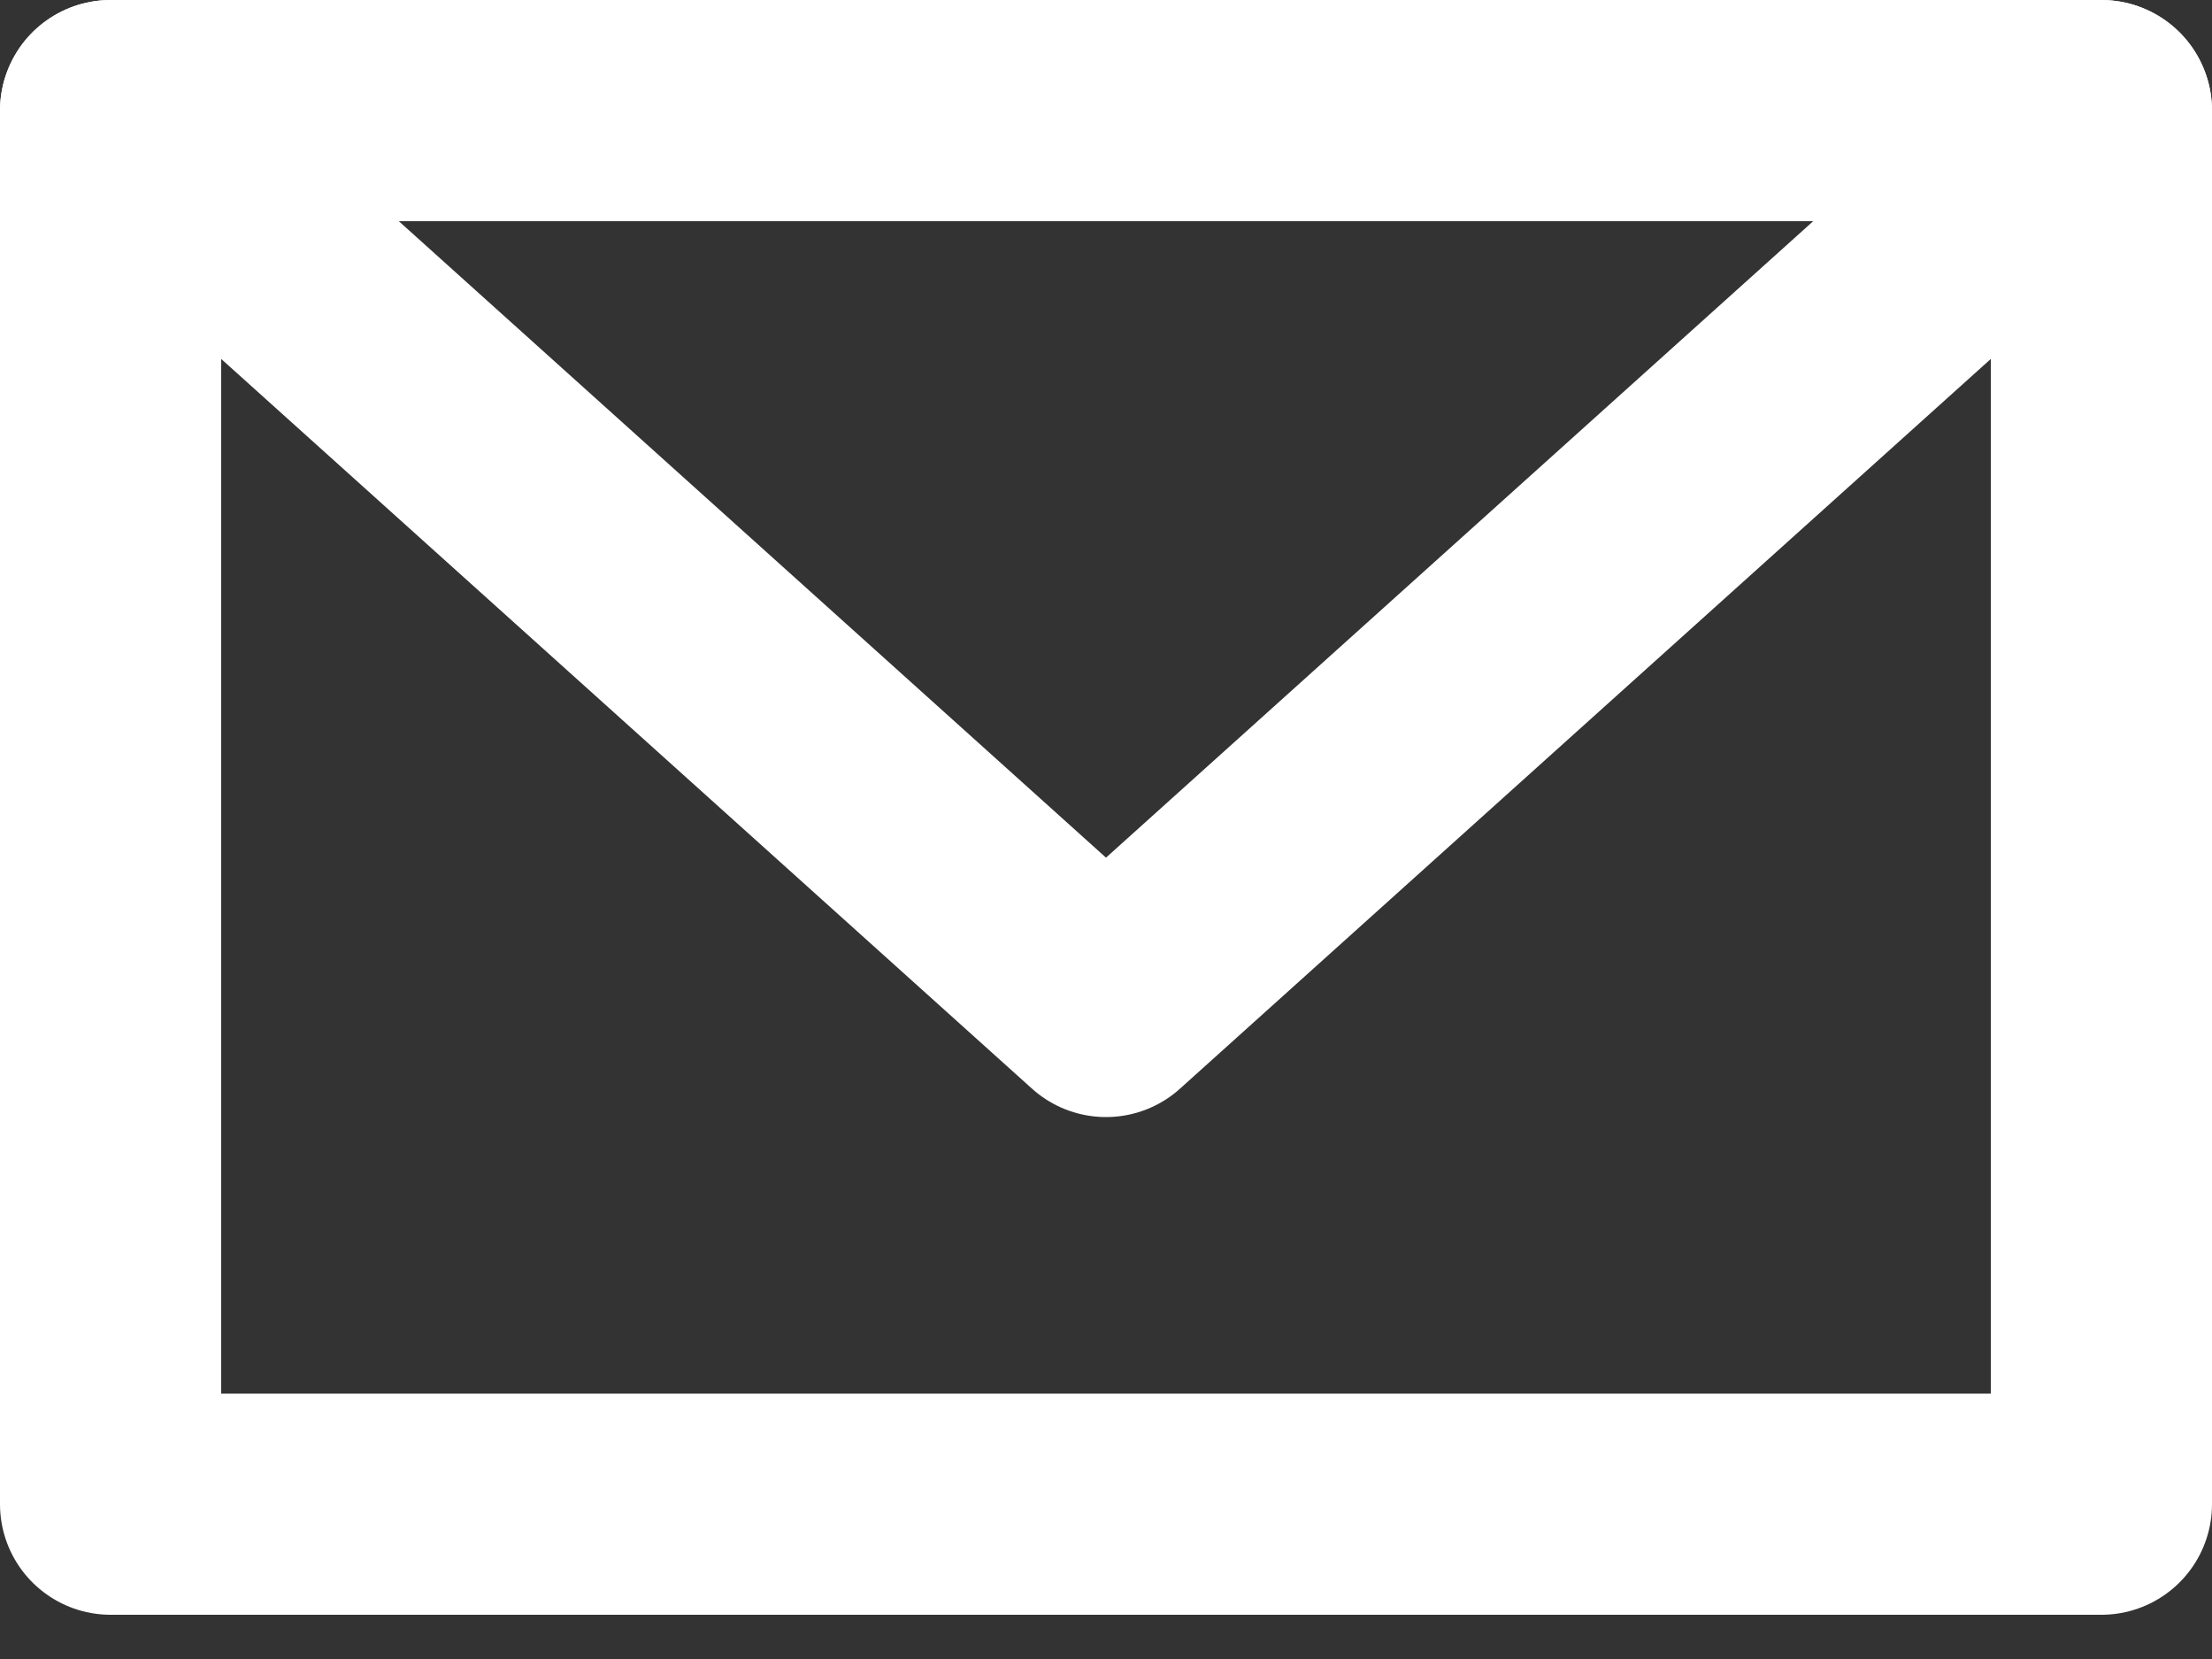
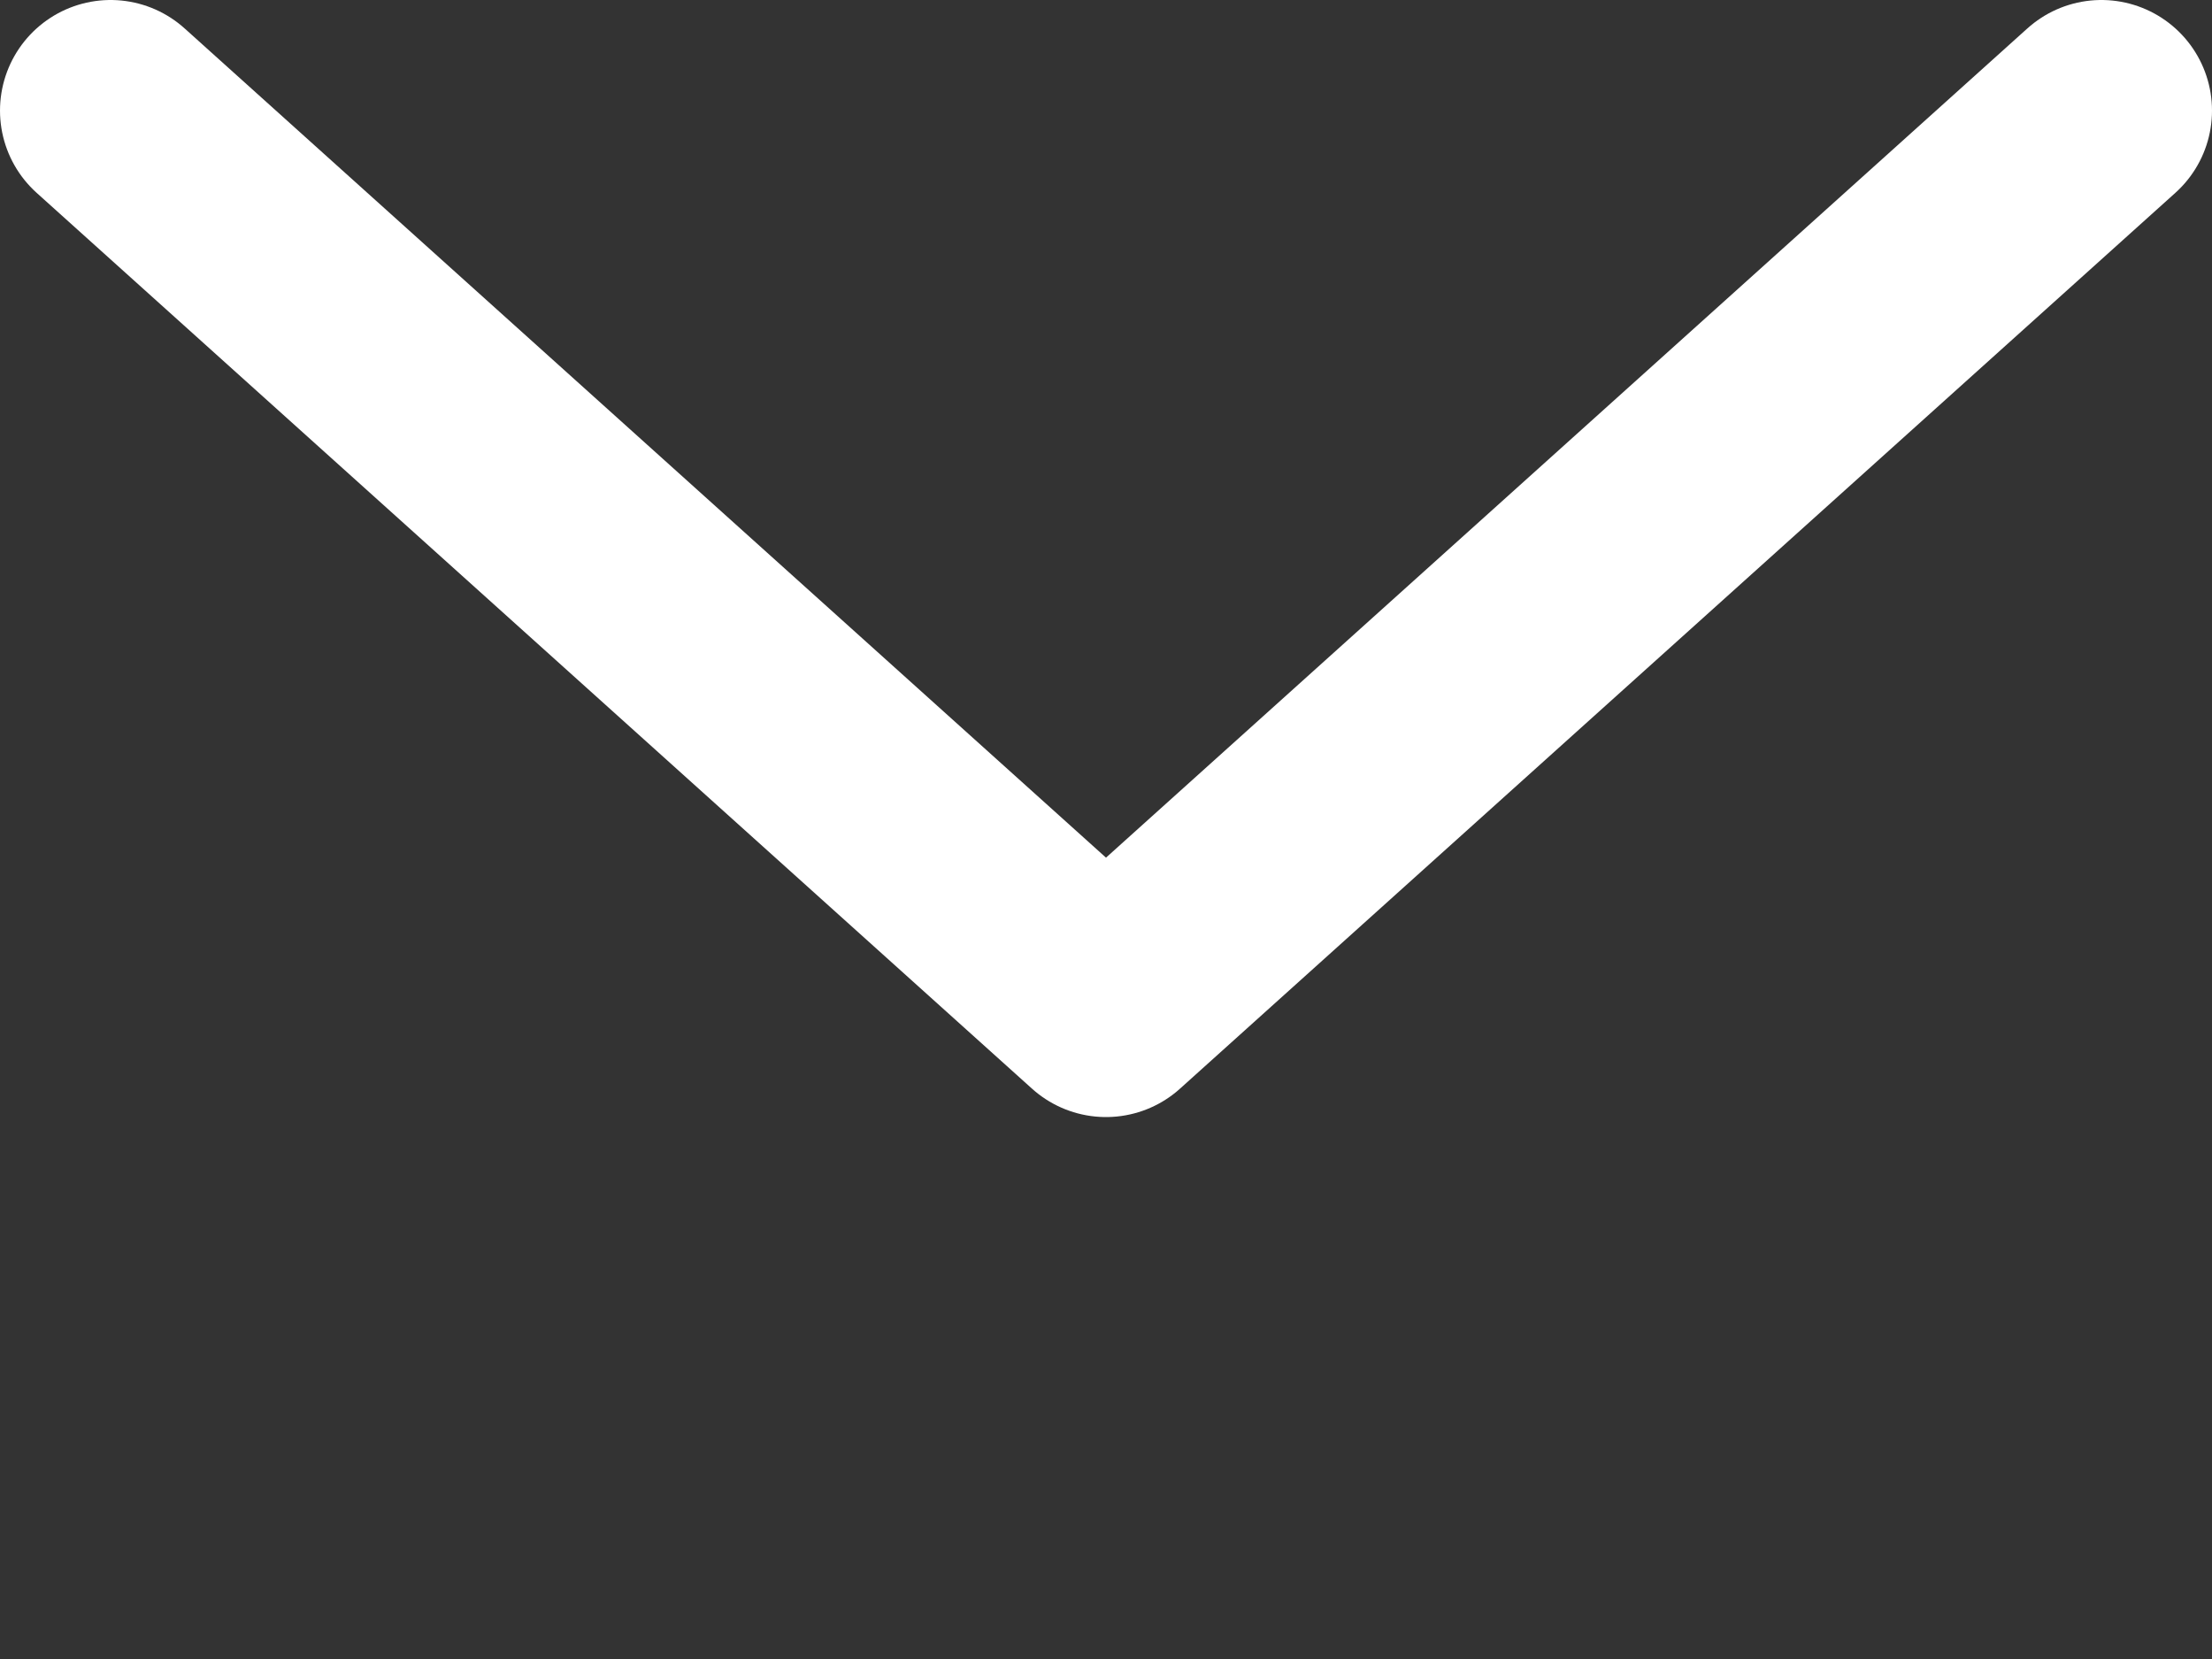
<svg xmlns="http://www.w3.org/2000/svg" width="20" height="15" viewBox="0 0 20 15" fill="none">
  <rect x="0" y="0" width="20" height="15" fill="#333333" stroke="none" />
-   <path d="M19 1H1V13.6H19V1Z" stroke="white" stroke-width="2" stroke-linecap="round" stroke-linejoin="round" />
  <path d="M1 1L10 9.1L19 1" stroke="white" stroke-width="2" stroke-linecap="round" stroke-linejoin="round" />
</svg>